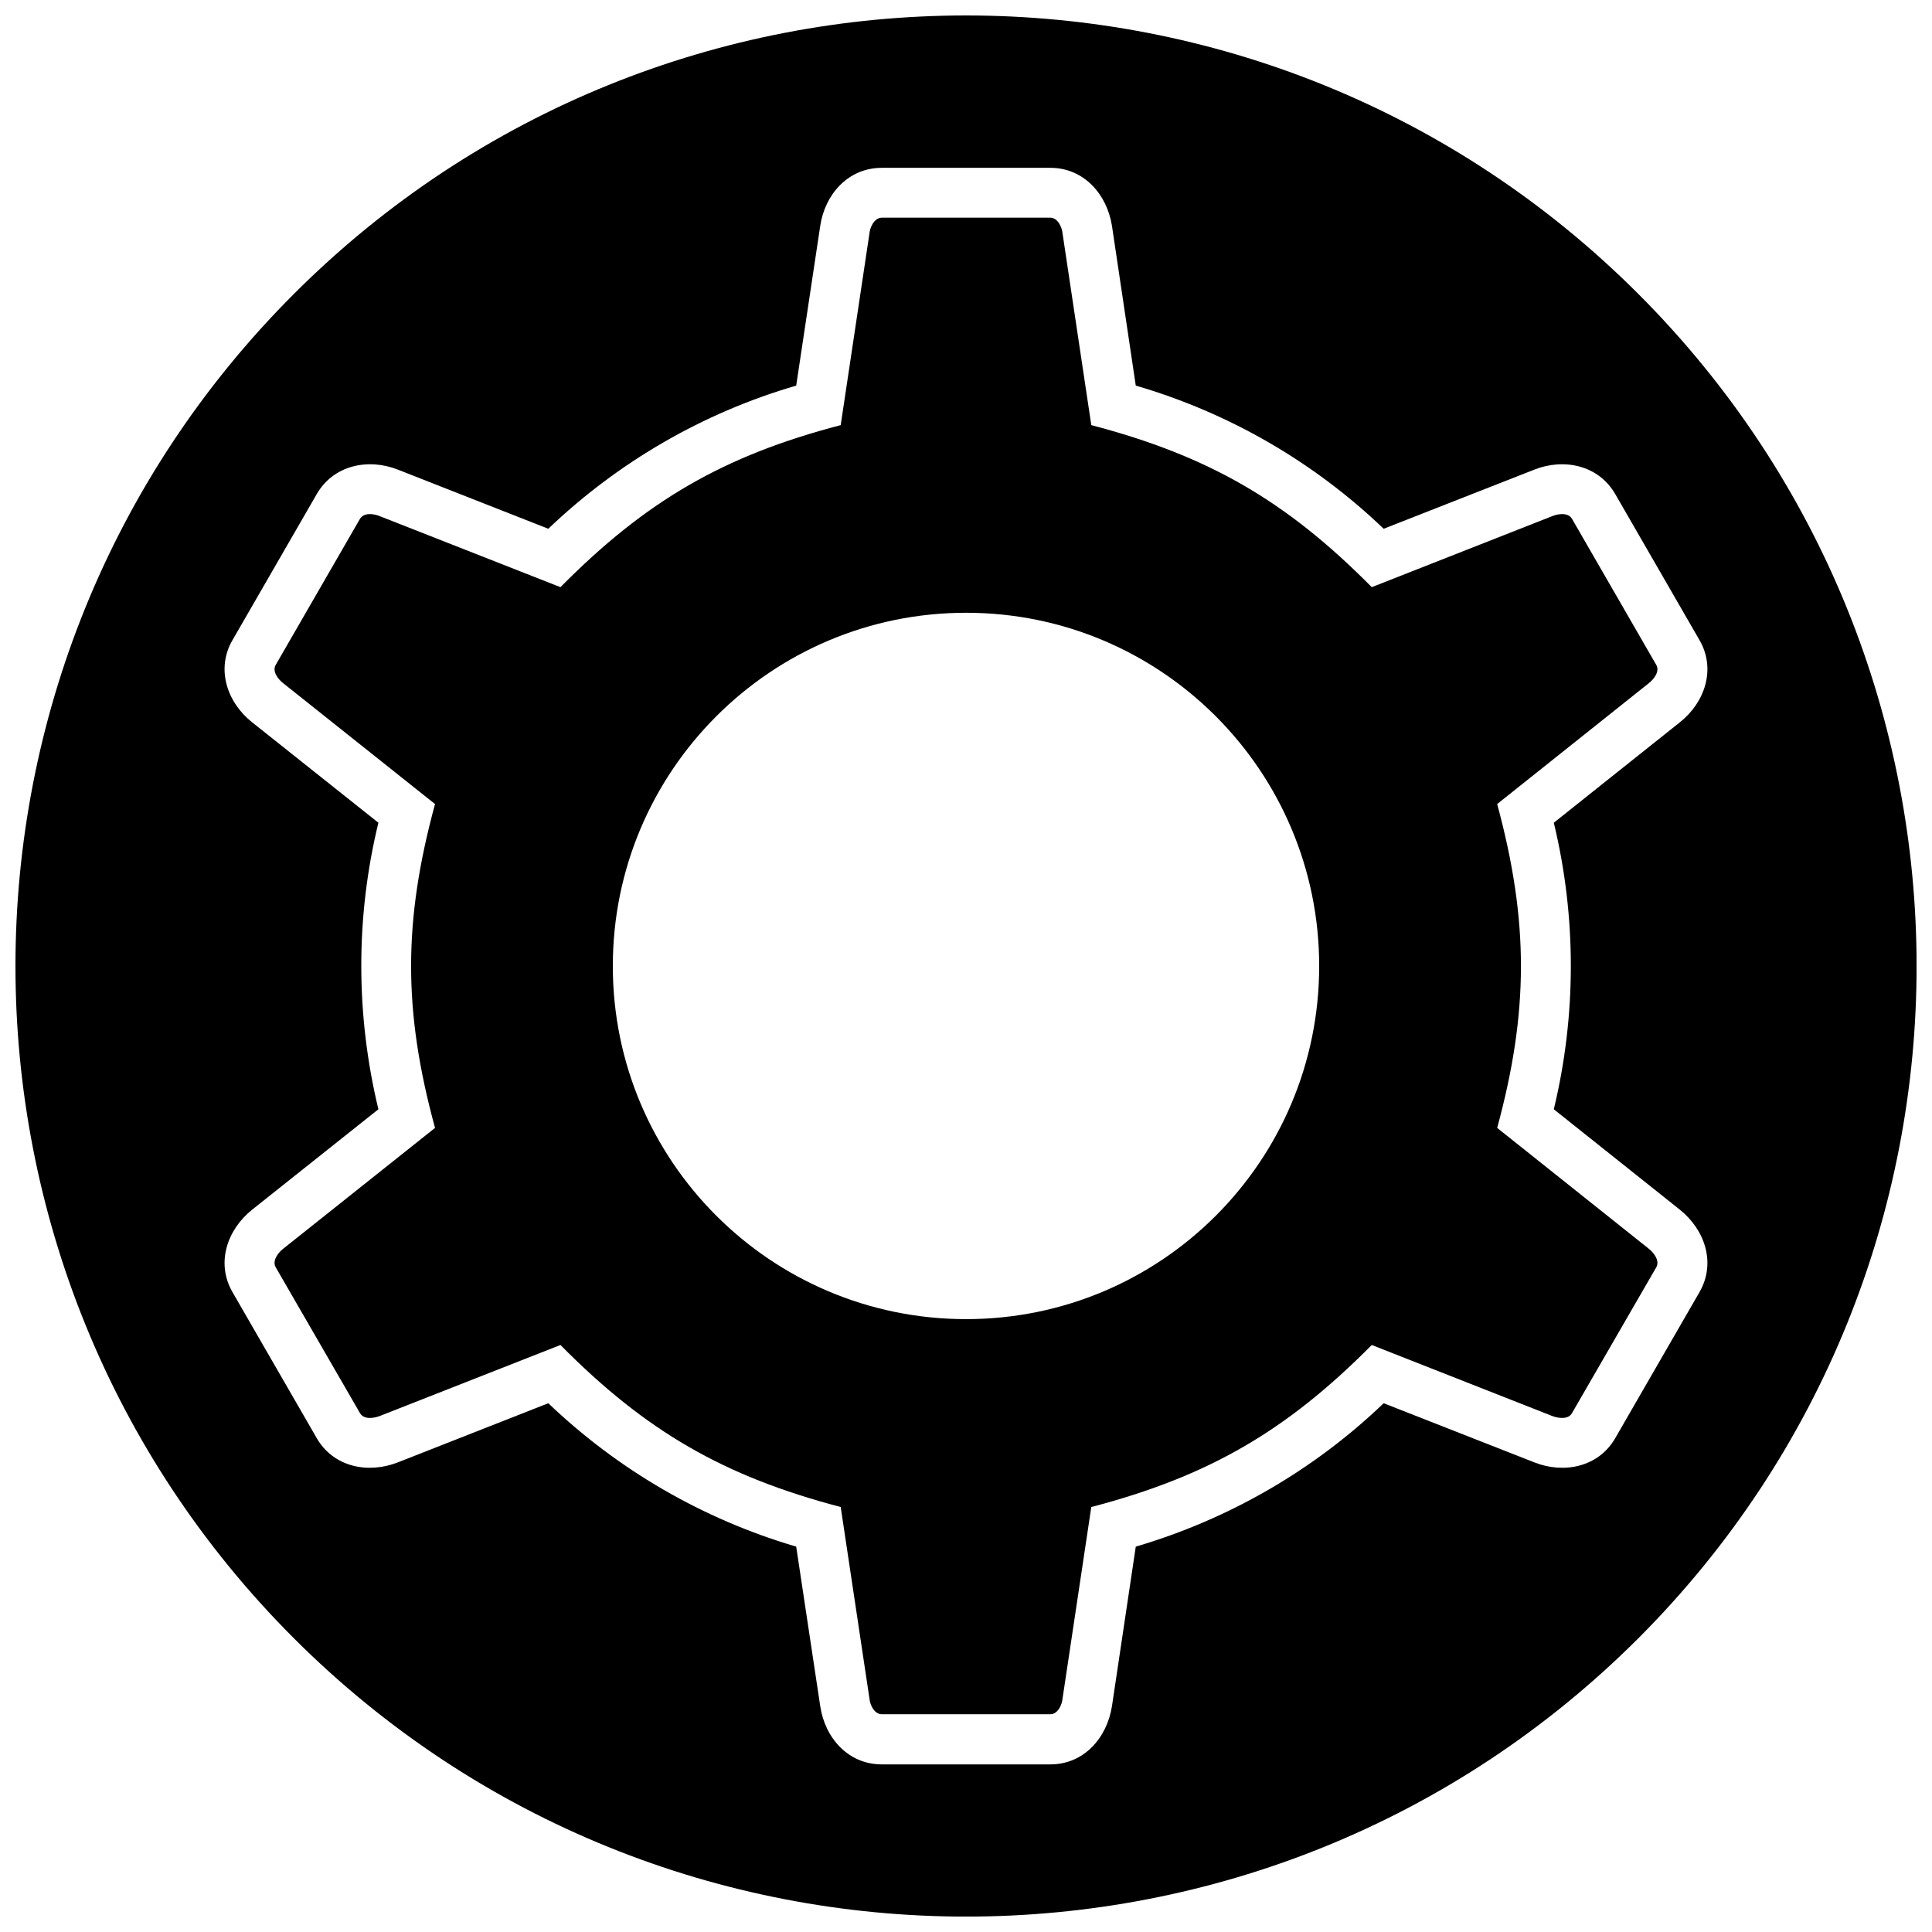
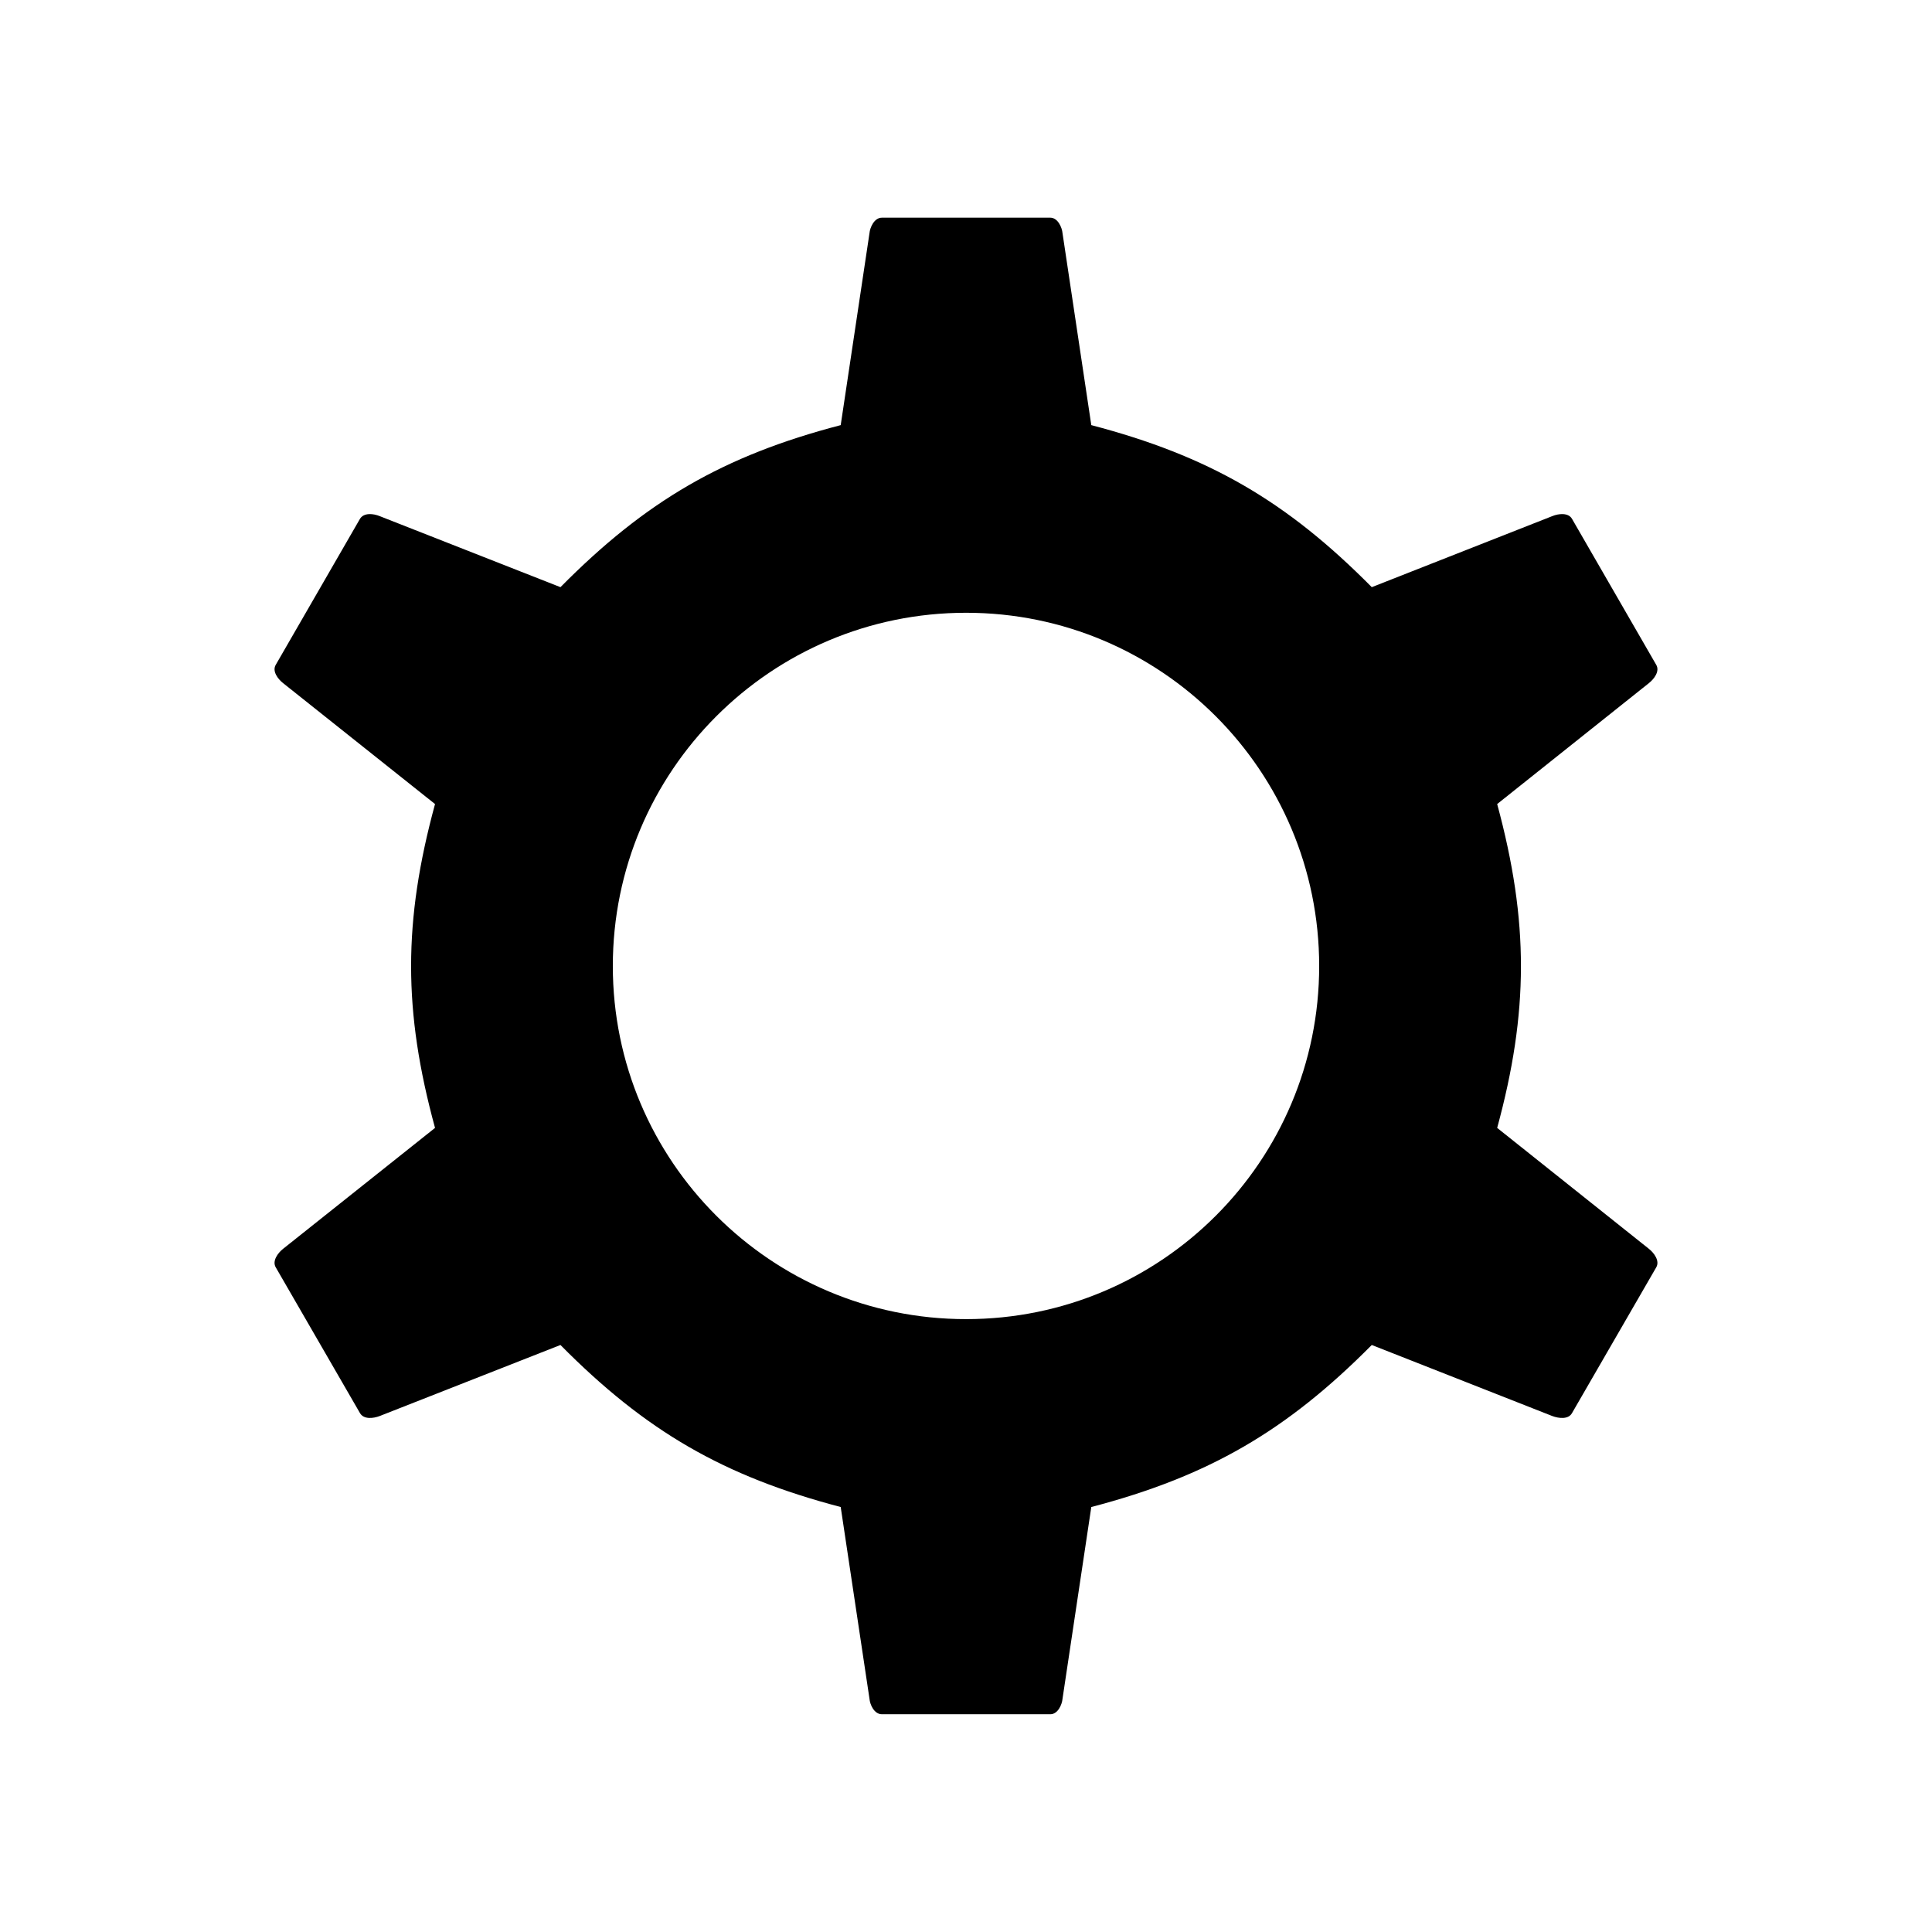
<svg xmlns="http://www.w3.org/2000/svg" width="800px" height="800px" version="1.1" viewBox="144 144 512 512">
  <defs>
    <clipPath id="a">
-       <path d="m148.09 148.09h503.81v503.81h-503.81z" />
-     </clipPath>
+       </clipPath>
  </defs>
  <g clip-path="url(#a)">
-     <path d="m578.17 221.89c-98.391-98.391-257.89-98.391-356.28 0s-98.391 257.89 0 356.28c98.391 98.332 257.89 98.332 356.28 0 98.332-98.391 98.332-257.89 0-356.28zm-139.49-18.047 6.312 42.348c24.719 7.207 47.23 20.25 65.695 37.938l39.906-15.664c7.801-3.098 16.973-1.25 21.441 6.434l22.336 38.715c4.469 7.684 1.43 16.559-5.18 21.797l-33.414 26.621c6.016 24.957 6.016 50.984 0 75.938l33.414 26.621c6.609 5.301 9.648 14.117 5.18 21.859l-22.336 38.715c-4.469 7.684-13.641 9.469-21.441 6.371l-39.906-15.664c-18.465 17.688-40.977 30.734-65.695 38l-6.312 42.285c-1.309 8.398-7.445 15.426-16.32 15.426h-44.668c-8.934 0-15.07-7.027-16.32-15.426l-6.371-42.285c-24.719-7.266-47.172-20.309-65.695-38l-39.844 15.664c-7.863 3.098-17.035 1.309-21.5-6.371l-22.336-38.715c-4.469-7.742-1.43-16.559 5.18-21.859l33.473-26.621c-6.016-24.957-6.074-50.984 0-75.938l-33.473-26.621c-6.609-5.242-9.648-14.117-5.18-21.797l22.336-38.715c4.469-7.684 13.641-9.531 21.5-6.434l39.844 15.664c18.523-17.688 40.977-30.734 65.695-37.938l6.371-42.348c1.25-8.34 7.387-15.367 16.32-15.367h44.668c8.875 0 15.008 7.027 16.32 15.367z" />
-   </g>
+     </g>
  <path d="m425.58 205.8c-0.117-1.488-1.25-4.109-3.215-4.109h-44.668c-2.023 0-3.156 2.621-3.277 4.109l-7.625 50.863c-31.031 8.102-51.637 20.07-74.27 42.941l-47.887-18.82c-1.727-0.715-4.231-0.953-5.242 0.715l-22.336 38.715c-0.953 1.668 0.535 3.691 1.965 4.824l40.262 32.043c-8.457 31.09-8.457 54.855 0 85.824l-40.262 32.043c-1.43 1.133-2.918 3.215-1.965 4.883l22.336 38.652c1.012 1.727 3.516 1.43 5.242 0.773l47.887-18.82c22.633 22.871 43.238 34.781 74.27 42.941l7.625 50.805c0.117 1.547 1.25 4.109 3.277 4.109h44.668c1.965 0 3.098-2.562 3.215-4.109l7.625-50.805c31.148-8.16 51.758-20.191 74.328-42.941l47.824 18.82c1.727 0.656 4.289 0.953 5.242-0.773l22.336-38.652c0.953-1.668-0.535-3.754-1.965-4.883l-40.203-32.043c8.34-30.672 8.457-54.617 0-85.824l40.203-32.043c1.43-1.133 2.918-3.156 1.965-4.824l-22.336-38.715c-0.953-1.668-3.516-1.43-5.242-0.715l-47.824 18.82c-22.574-22.812-43.18-34.781-74.328-42.941zm-25.551 100.59c51.695 0 93.566 41.93 93.566 93.625 0 51.695-41.871 93.566-93.566 93.566-51.695 0-93.625-41.871-93.625-93.566 0-51.695 41.93-93.625 93.625-93.625z" />
</svg>